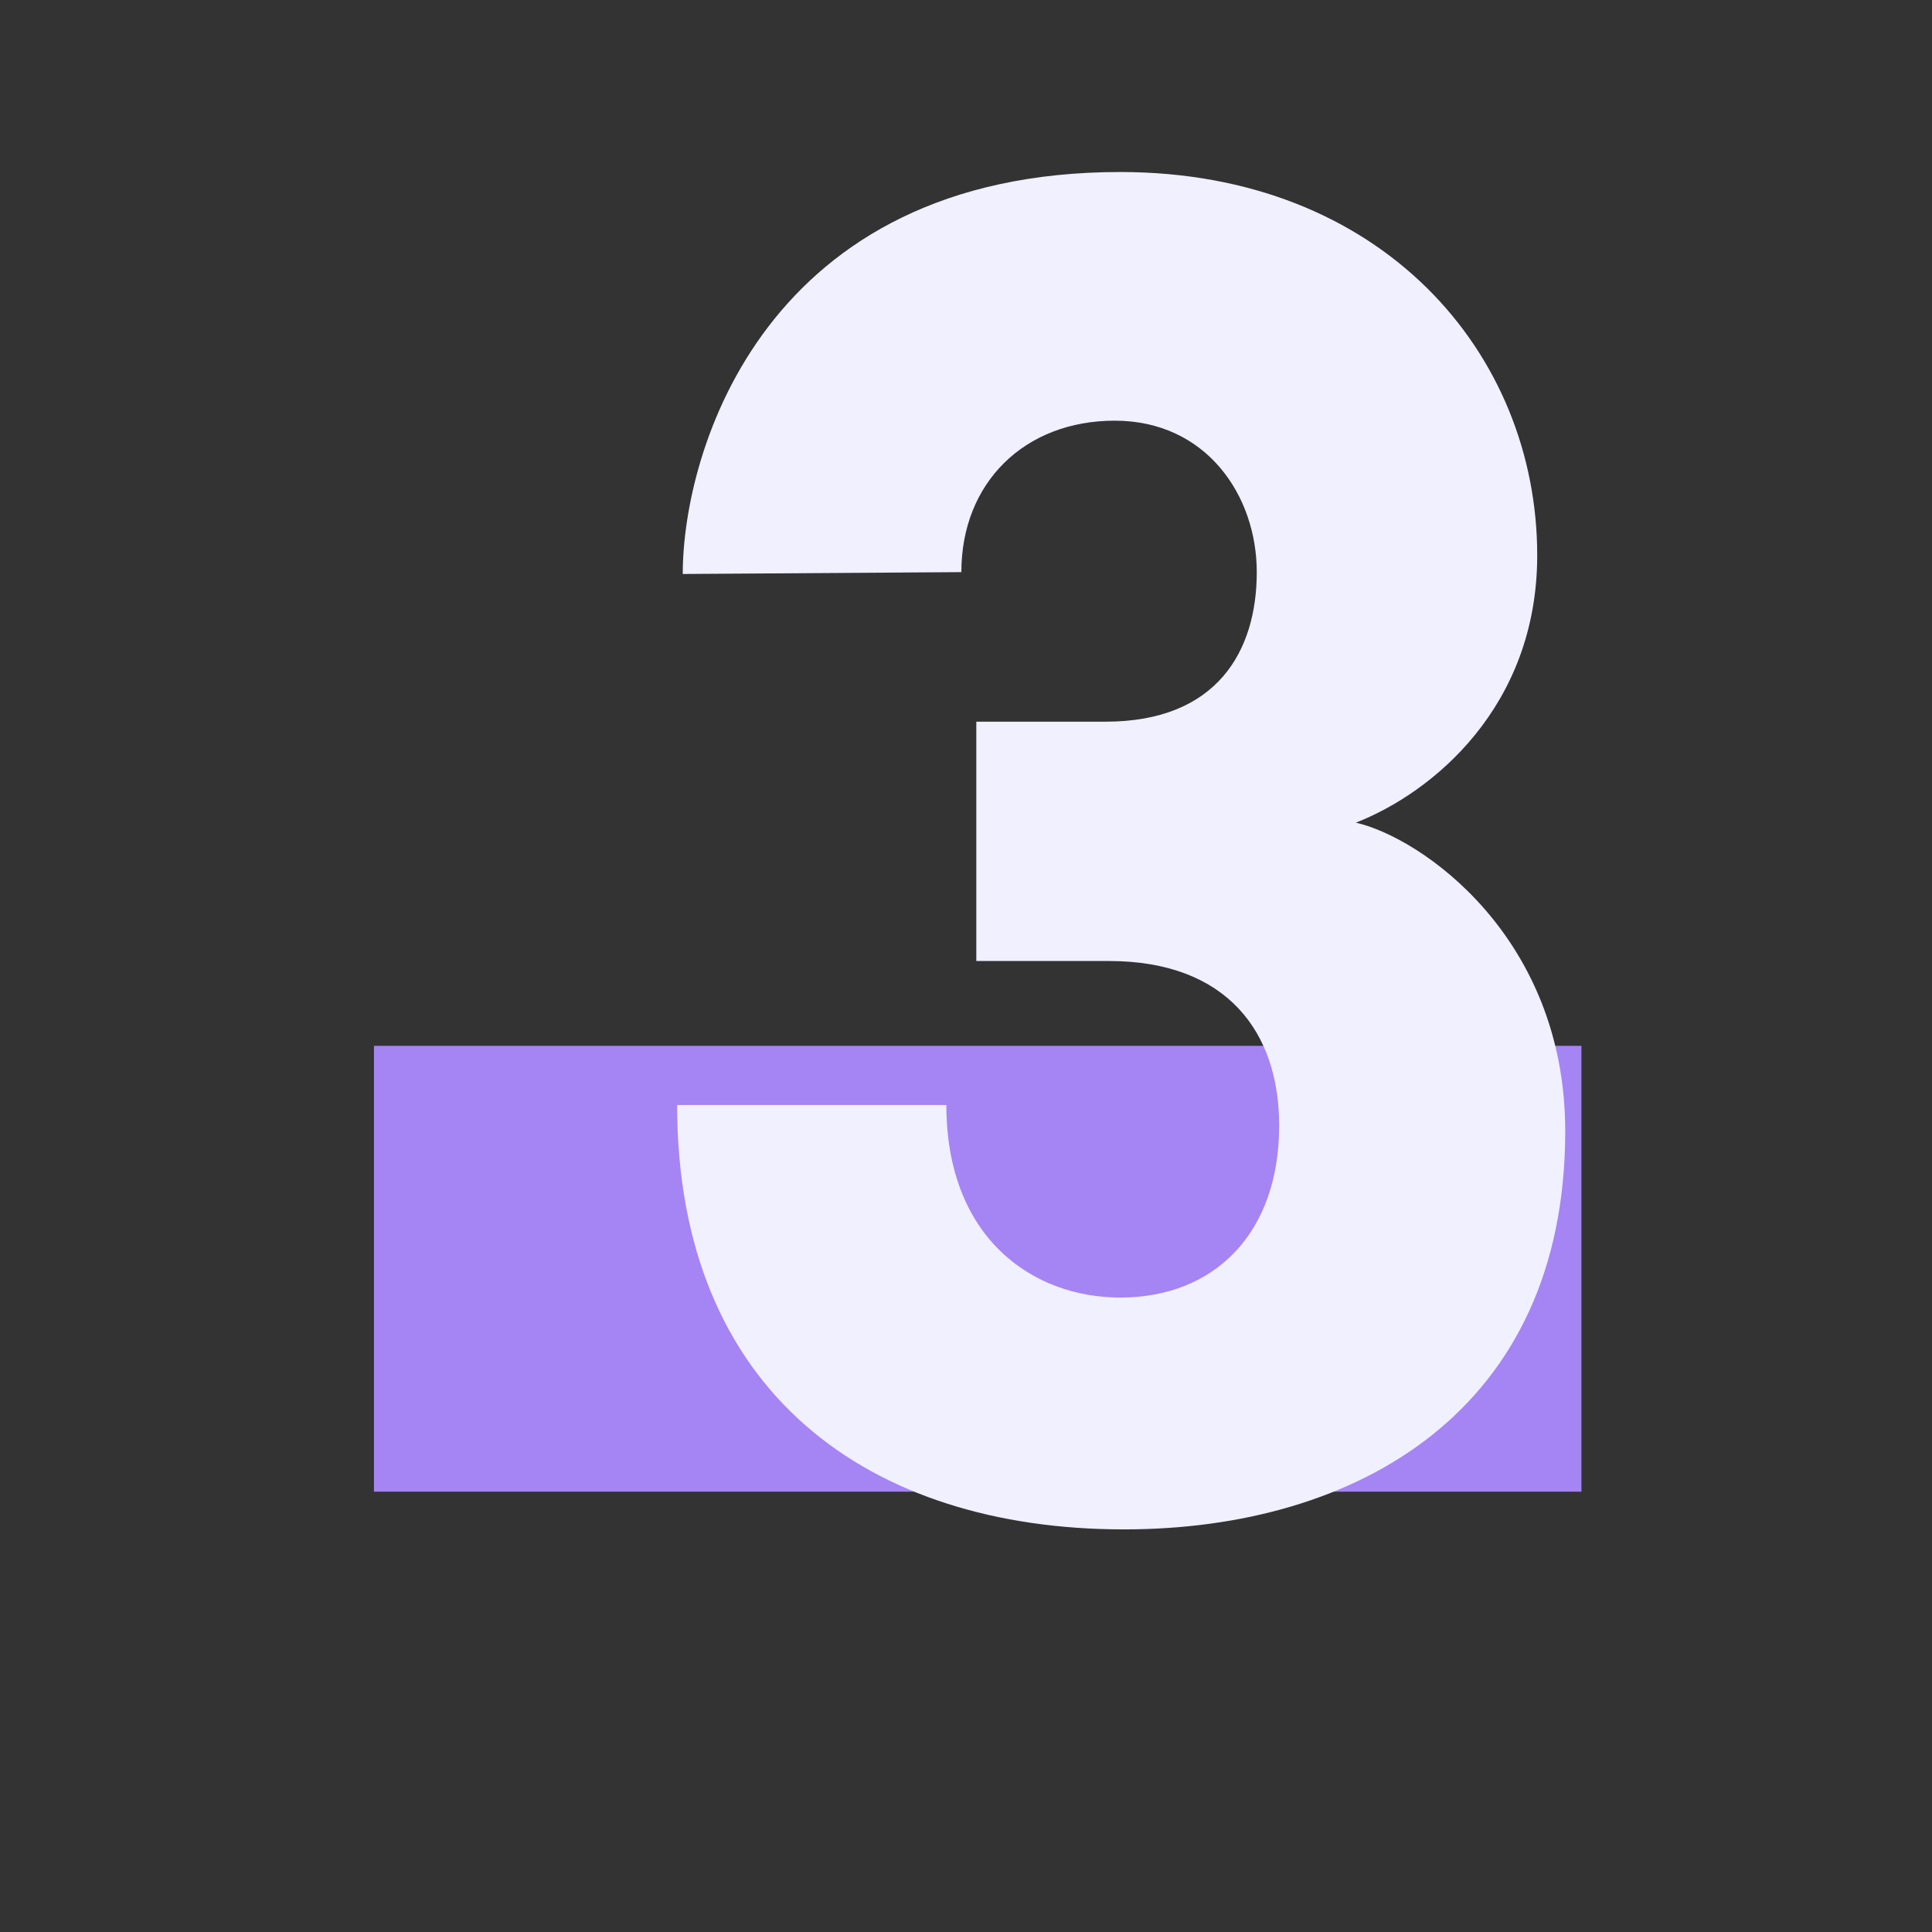
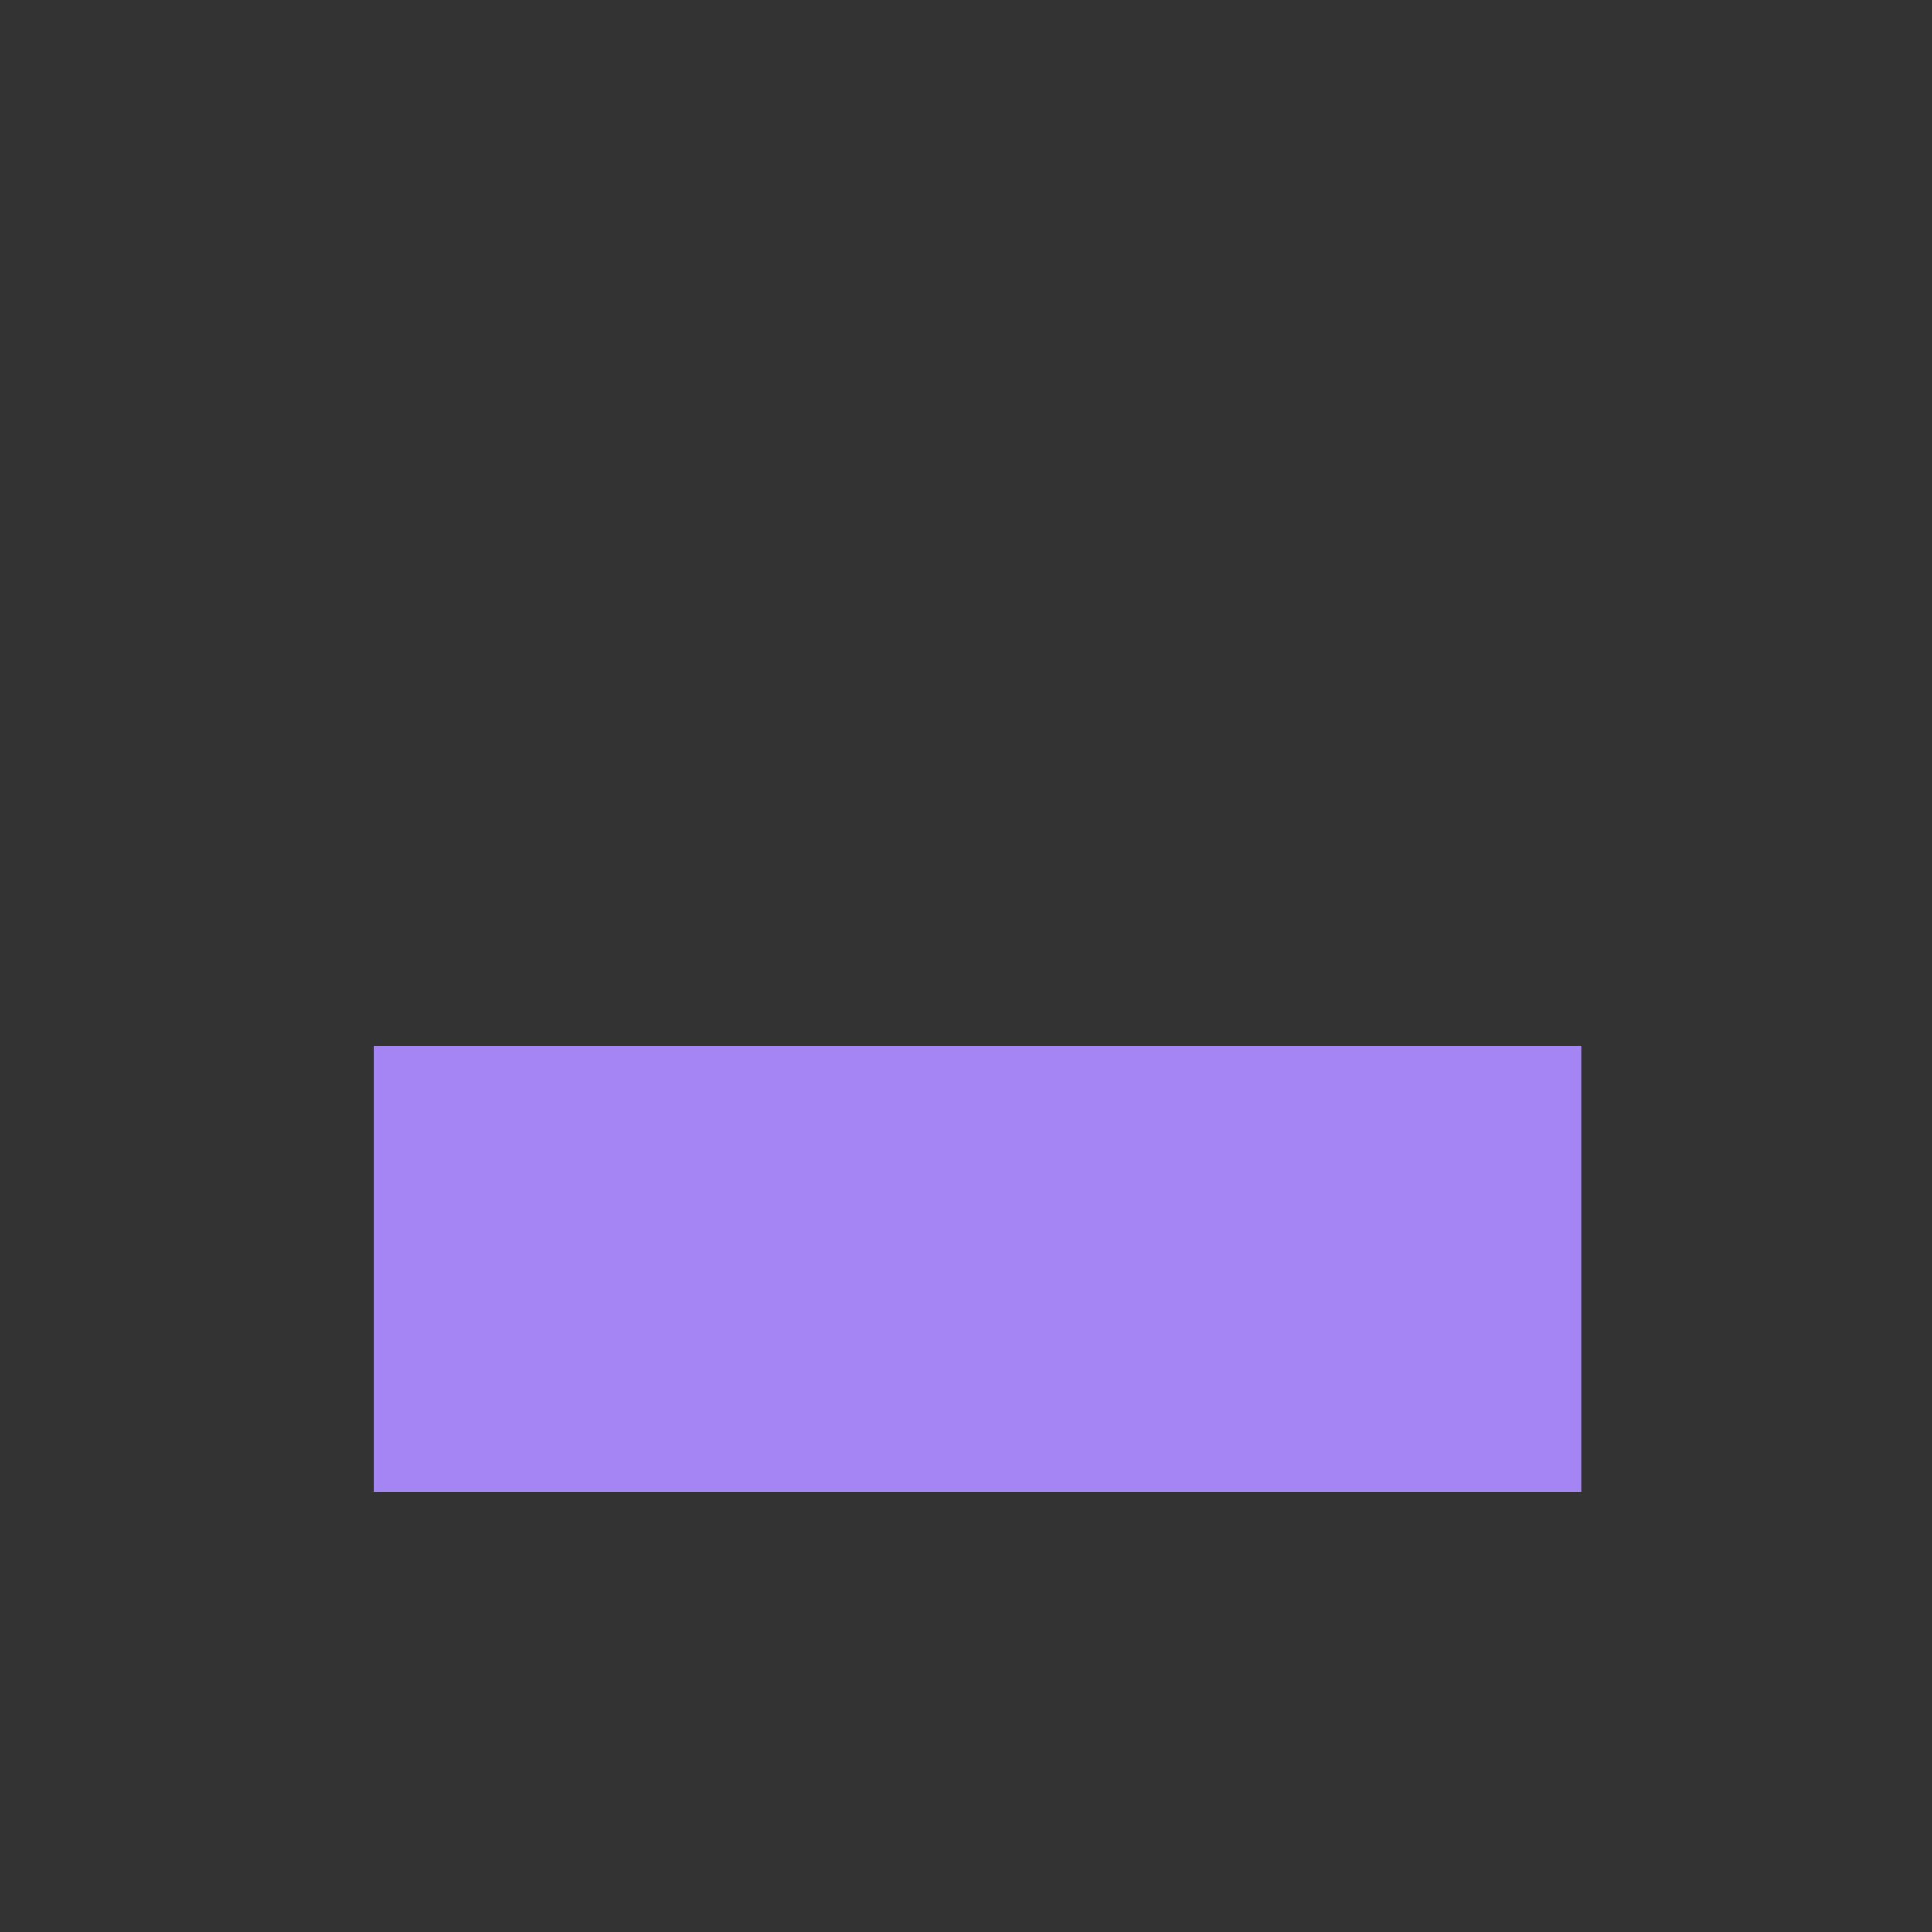
<svg xmlns="http://www.w3.org/2000/svg" fill="none" height="100%" overflow="visible" preserveAspectRatio="none" style="display: block;" viewBox="0 0 62 62" width="100%">
  <rect x="0" y="0" width="62" height="62" fill="#333333" stroke="none" />
  <g id="03">
    <rect fill="#A584F4" height="14.308" id="Rectangle 176643" width="38.75" x="12" y="33.562" />
-     <path d="M43.511 26.4C45.611 26.88 50.23 30.06 50.23 36.3C50.23 45.3 43.511 49.08 36.071 49.08C27.91 49.08 21.73 44.7 21.73 35.46H30.37C30.37 39.72 33.13 41.64 35.95 41.64C38.95 41.64 41.05 39.6 41.05 36.12C41.05 33.12 39.37 30.84 35.59 30.84H31.331V23.16H35.471C39.071 23.16 40.331 20.88 40.331 18.36C40.331 15.9 38.711 13.5 35.77 13.5C32.891 13.5 30.851 15.48 30.851 18.36L21.91 18.42C21.91 14.46 24.55 5.52 35.95 5.52C44.35 5.52 49.331 11.34 49.331 17.82C49.331 22.68 45.971 25.44 43.511 26.4Z" fill="#F0F0FF" id="3" />
  </g>
</svg>